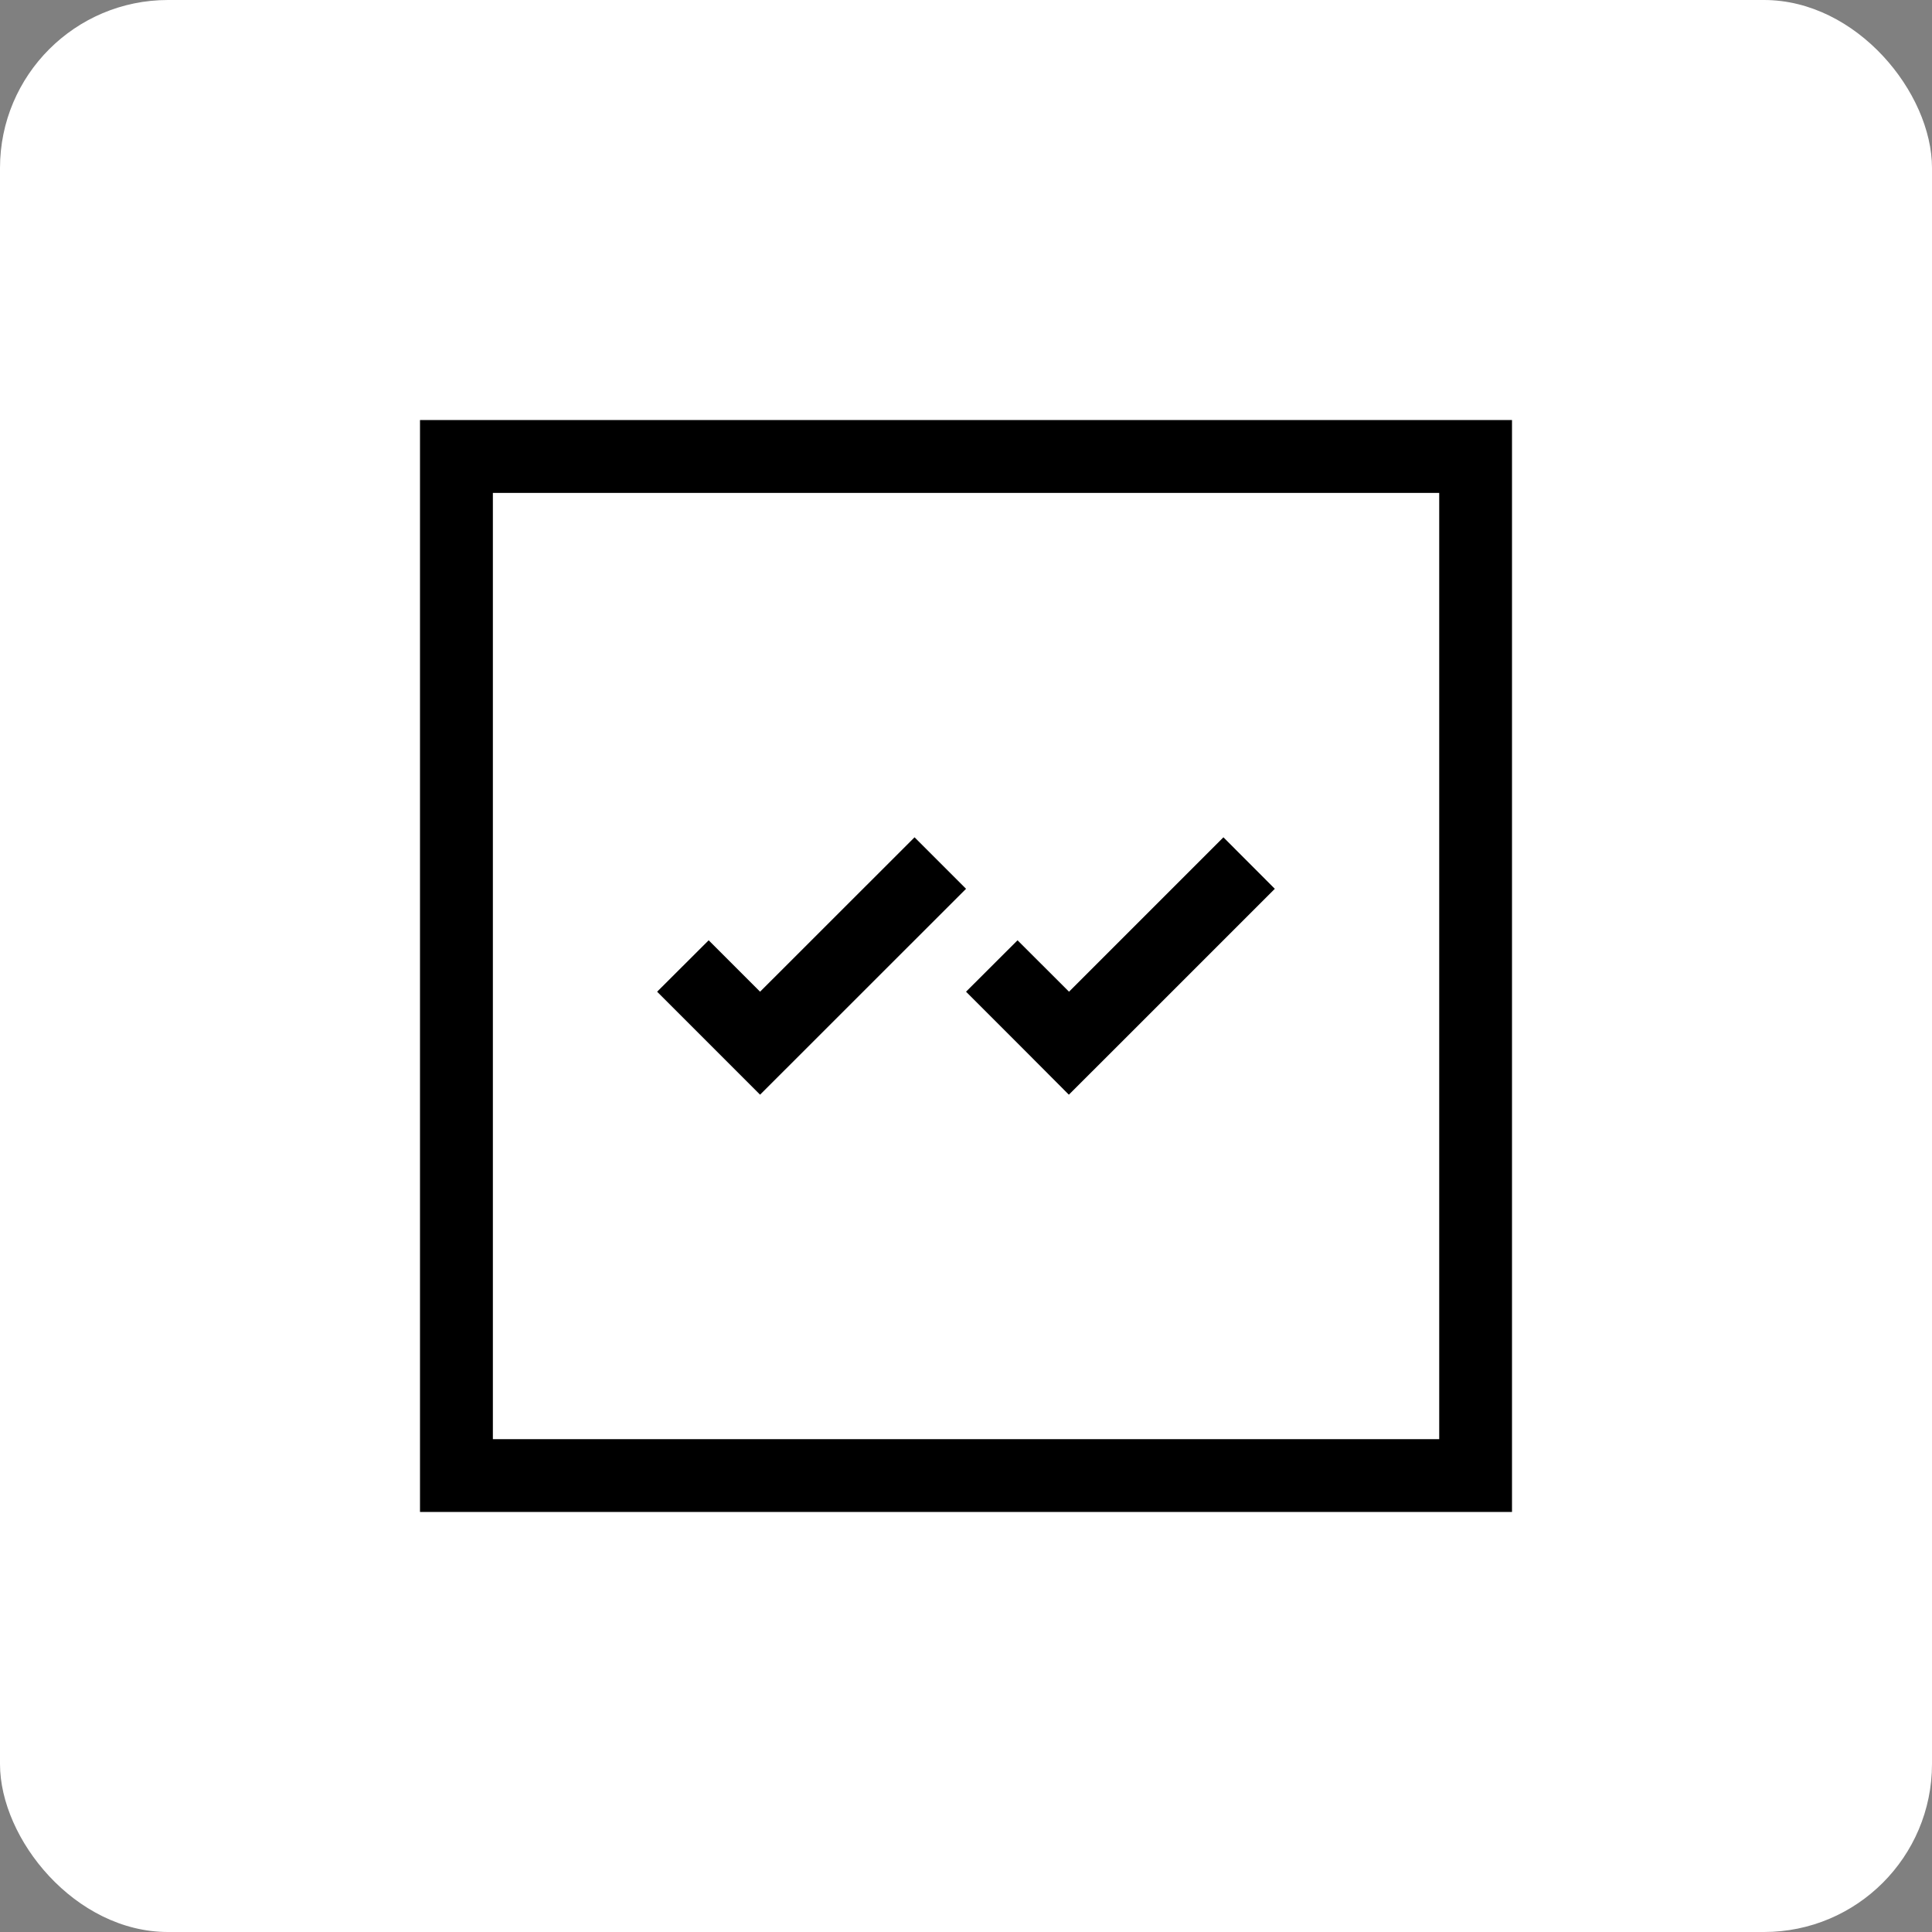
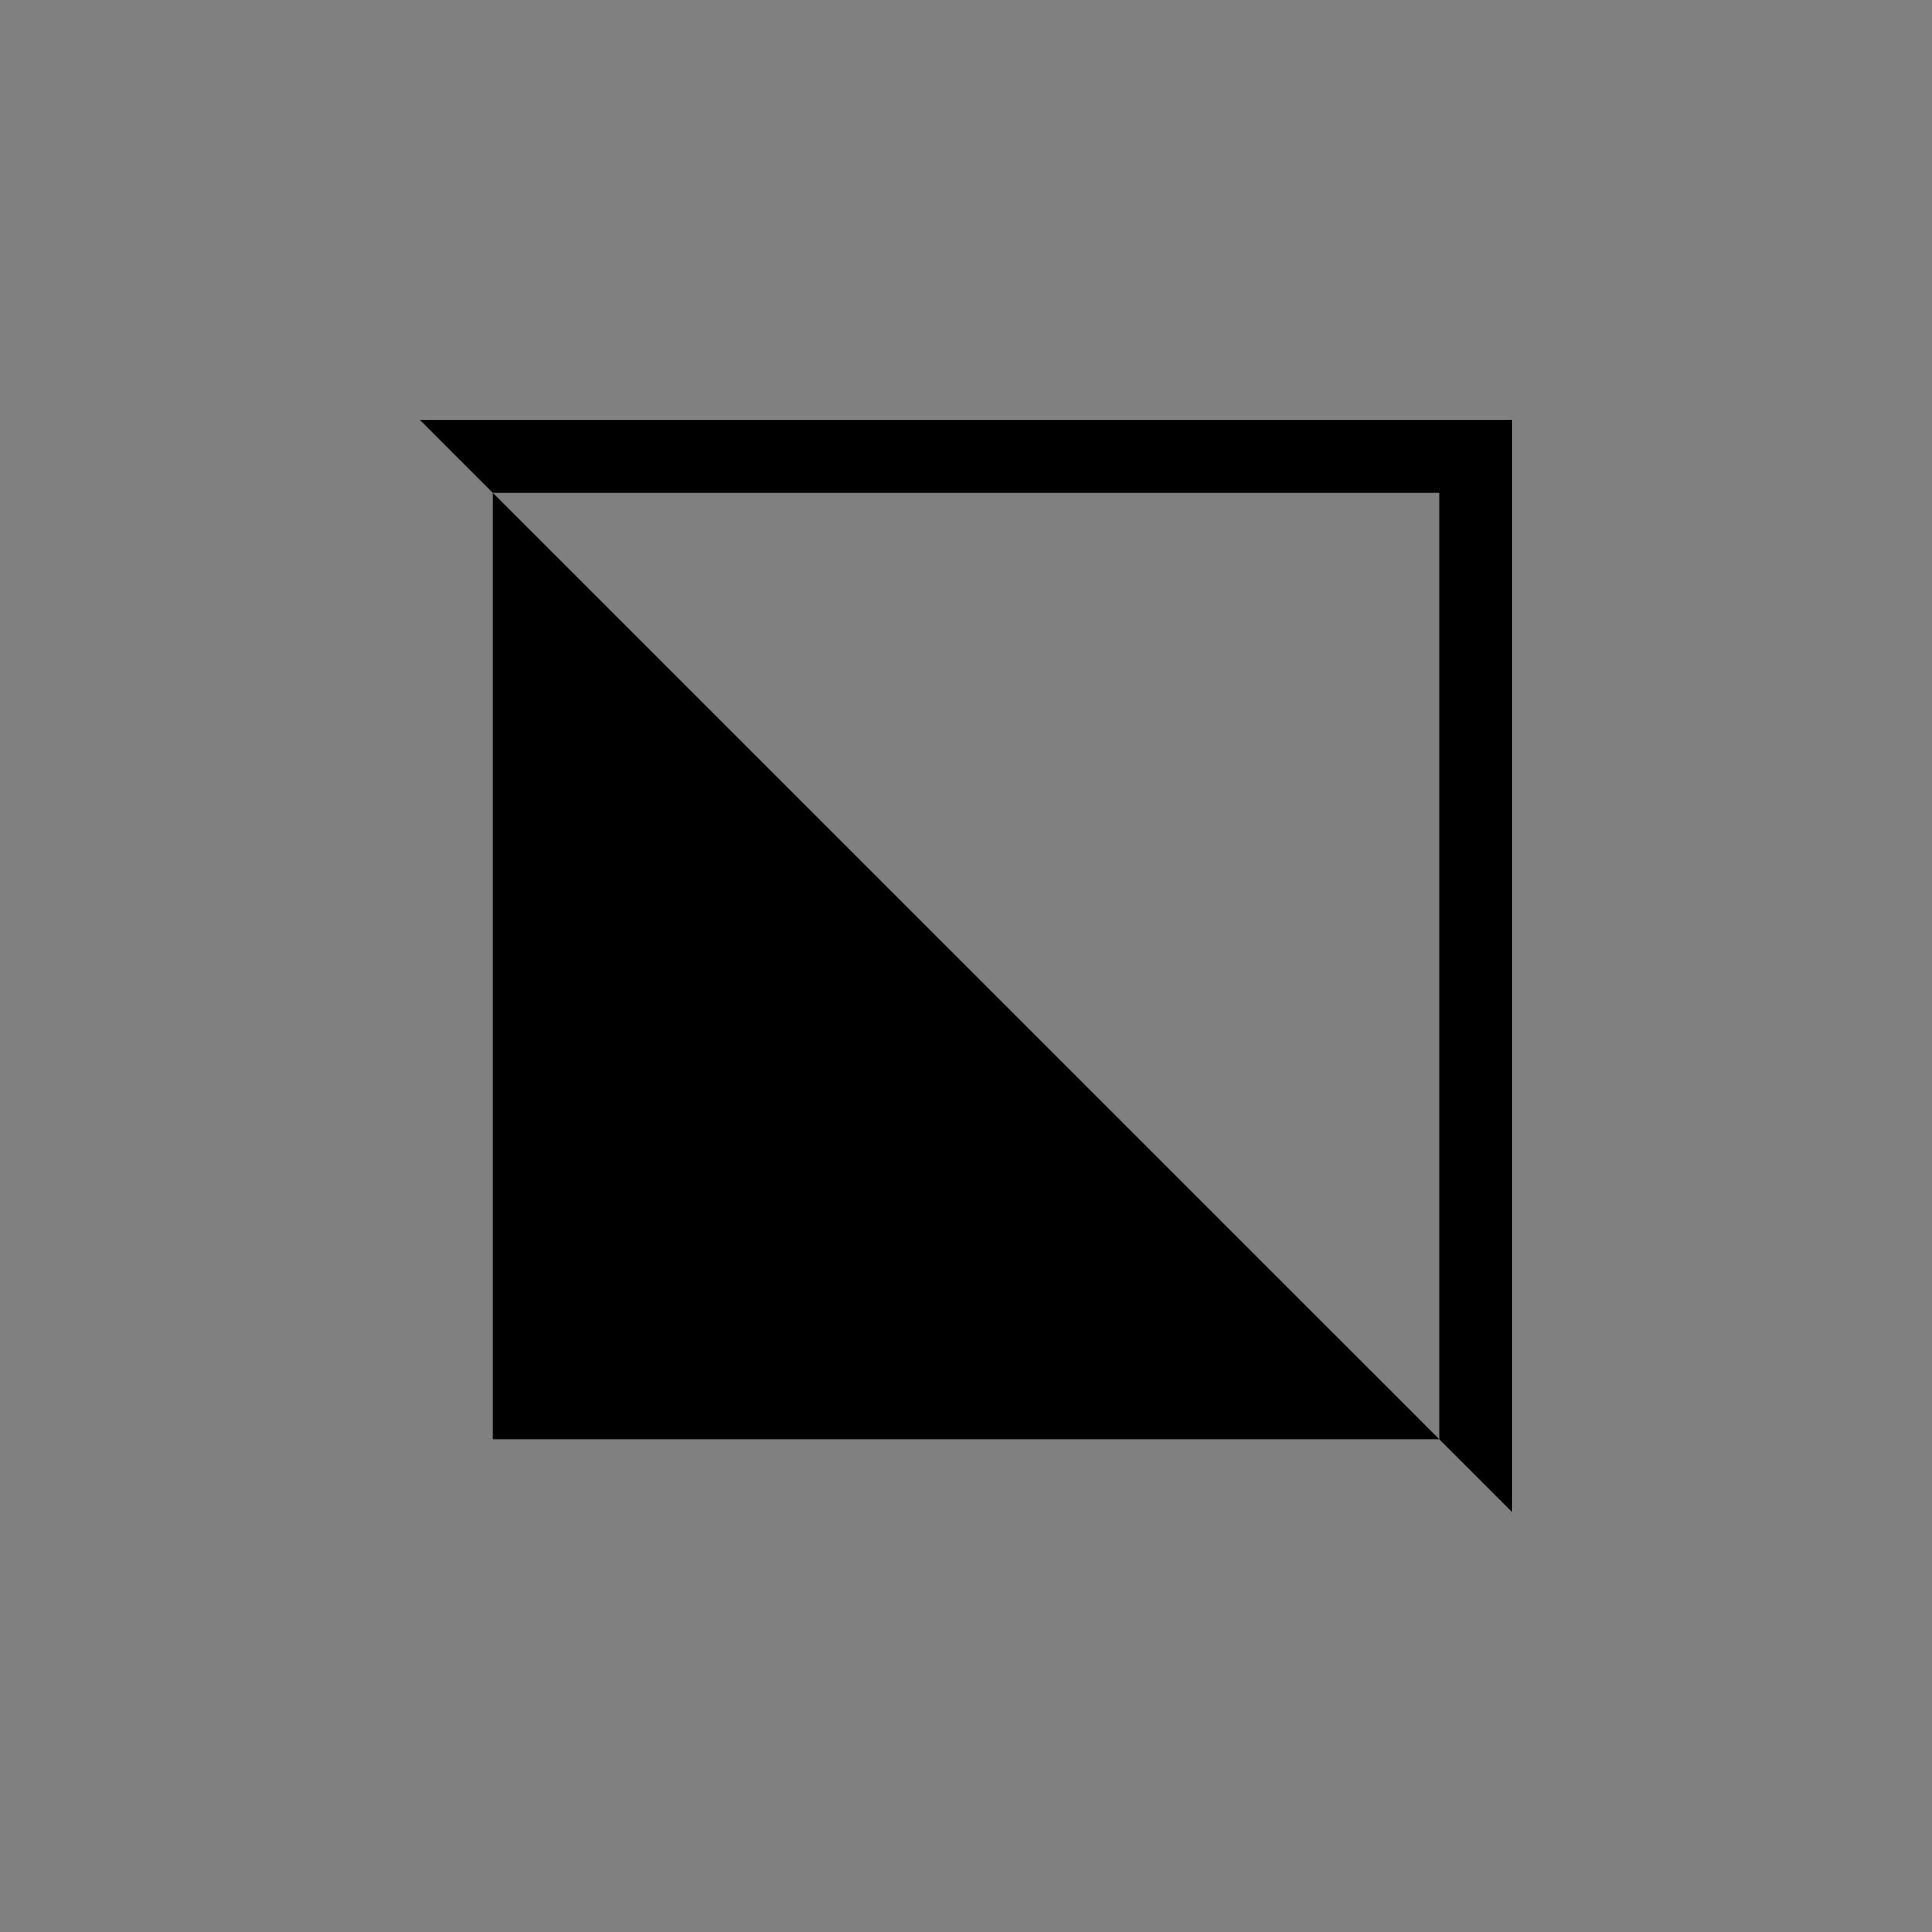
<svg xmlns="http://www.w3.org/2000/svg" width="46px" height="46px" viewBox="0 0 46 46" version="1.1">
  <rect x="0" y="0" width="46" height="46" fill="#808080" stroke="none" />
  <desc>Created with Sketch.</desc>
  <defs />
  <g id="Page-10-(Q2)" stroke="none" stroke-width="1" fill="none" fill-rule="evenodd">
    <g id="weekdone" fill-rule="nonzero">
-       <rect id="Rectangle-17-Copy-7" fill="#FFFFFF" x="0" y="0" width="46" height="46" rx="4" />
      <g id="favicon" transform="translate(10, 10)" fill="#000000">
-         <path d="M0,0.001 L0,25.999 L26,25.999 L26,0.001 L0,0.001 Z M24.267,24.266 L1.735,24.266 L1.735,1.736 L24.267,1.736 L24.267,24.266 Z" id="Shape" />
-         <polygon id="Shape" points="13.001 11.162 11.775 9.936 8.097 13.612 6.873 12.388 5.646 13.612 8.097 16.064" />
-         <polygon id="Shape" points="13.001 13.612 14.227 14.838 14.227 14.838 15.449 16.064 16.677 14.838 16.677 14.838 20.353 11.162 19.129 9.936 15.453 13.612 14.227 12.388" />
+         <path d="M0,0.001 L26,25.999 L26,0.001 L0,0.001 Z M24.267,24.266 L1.735,24.266 L1.735,1.736 L24.267,1.736 L24.267,24.266 Z" id="Shape" />
      </g>
    </g>
  </g>
</svg>